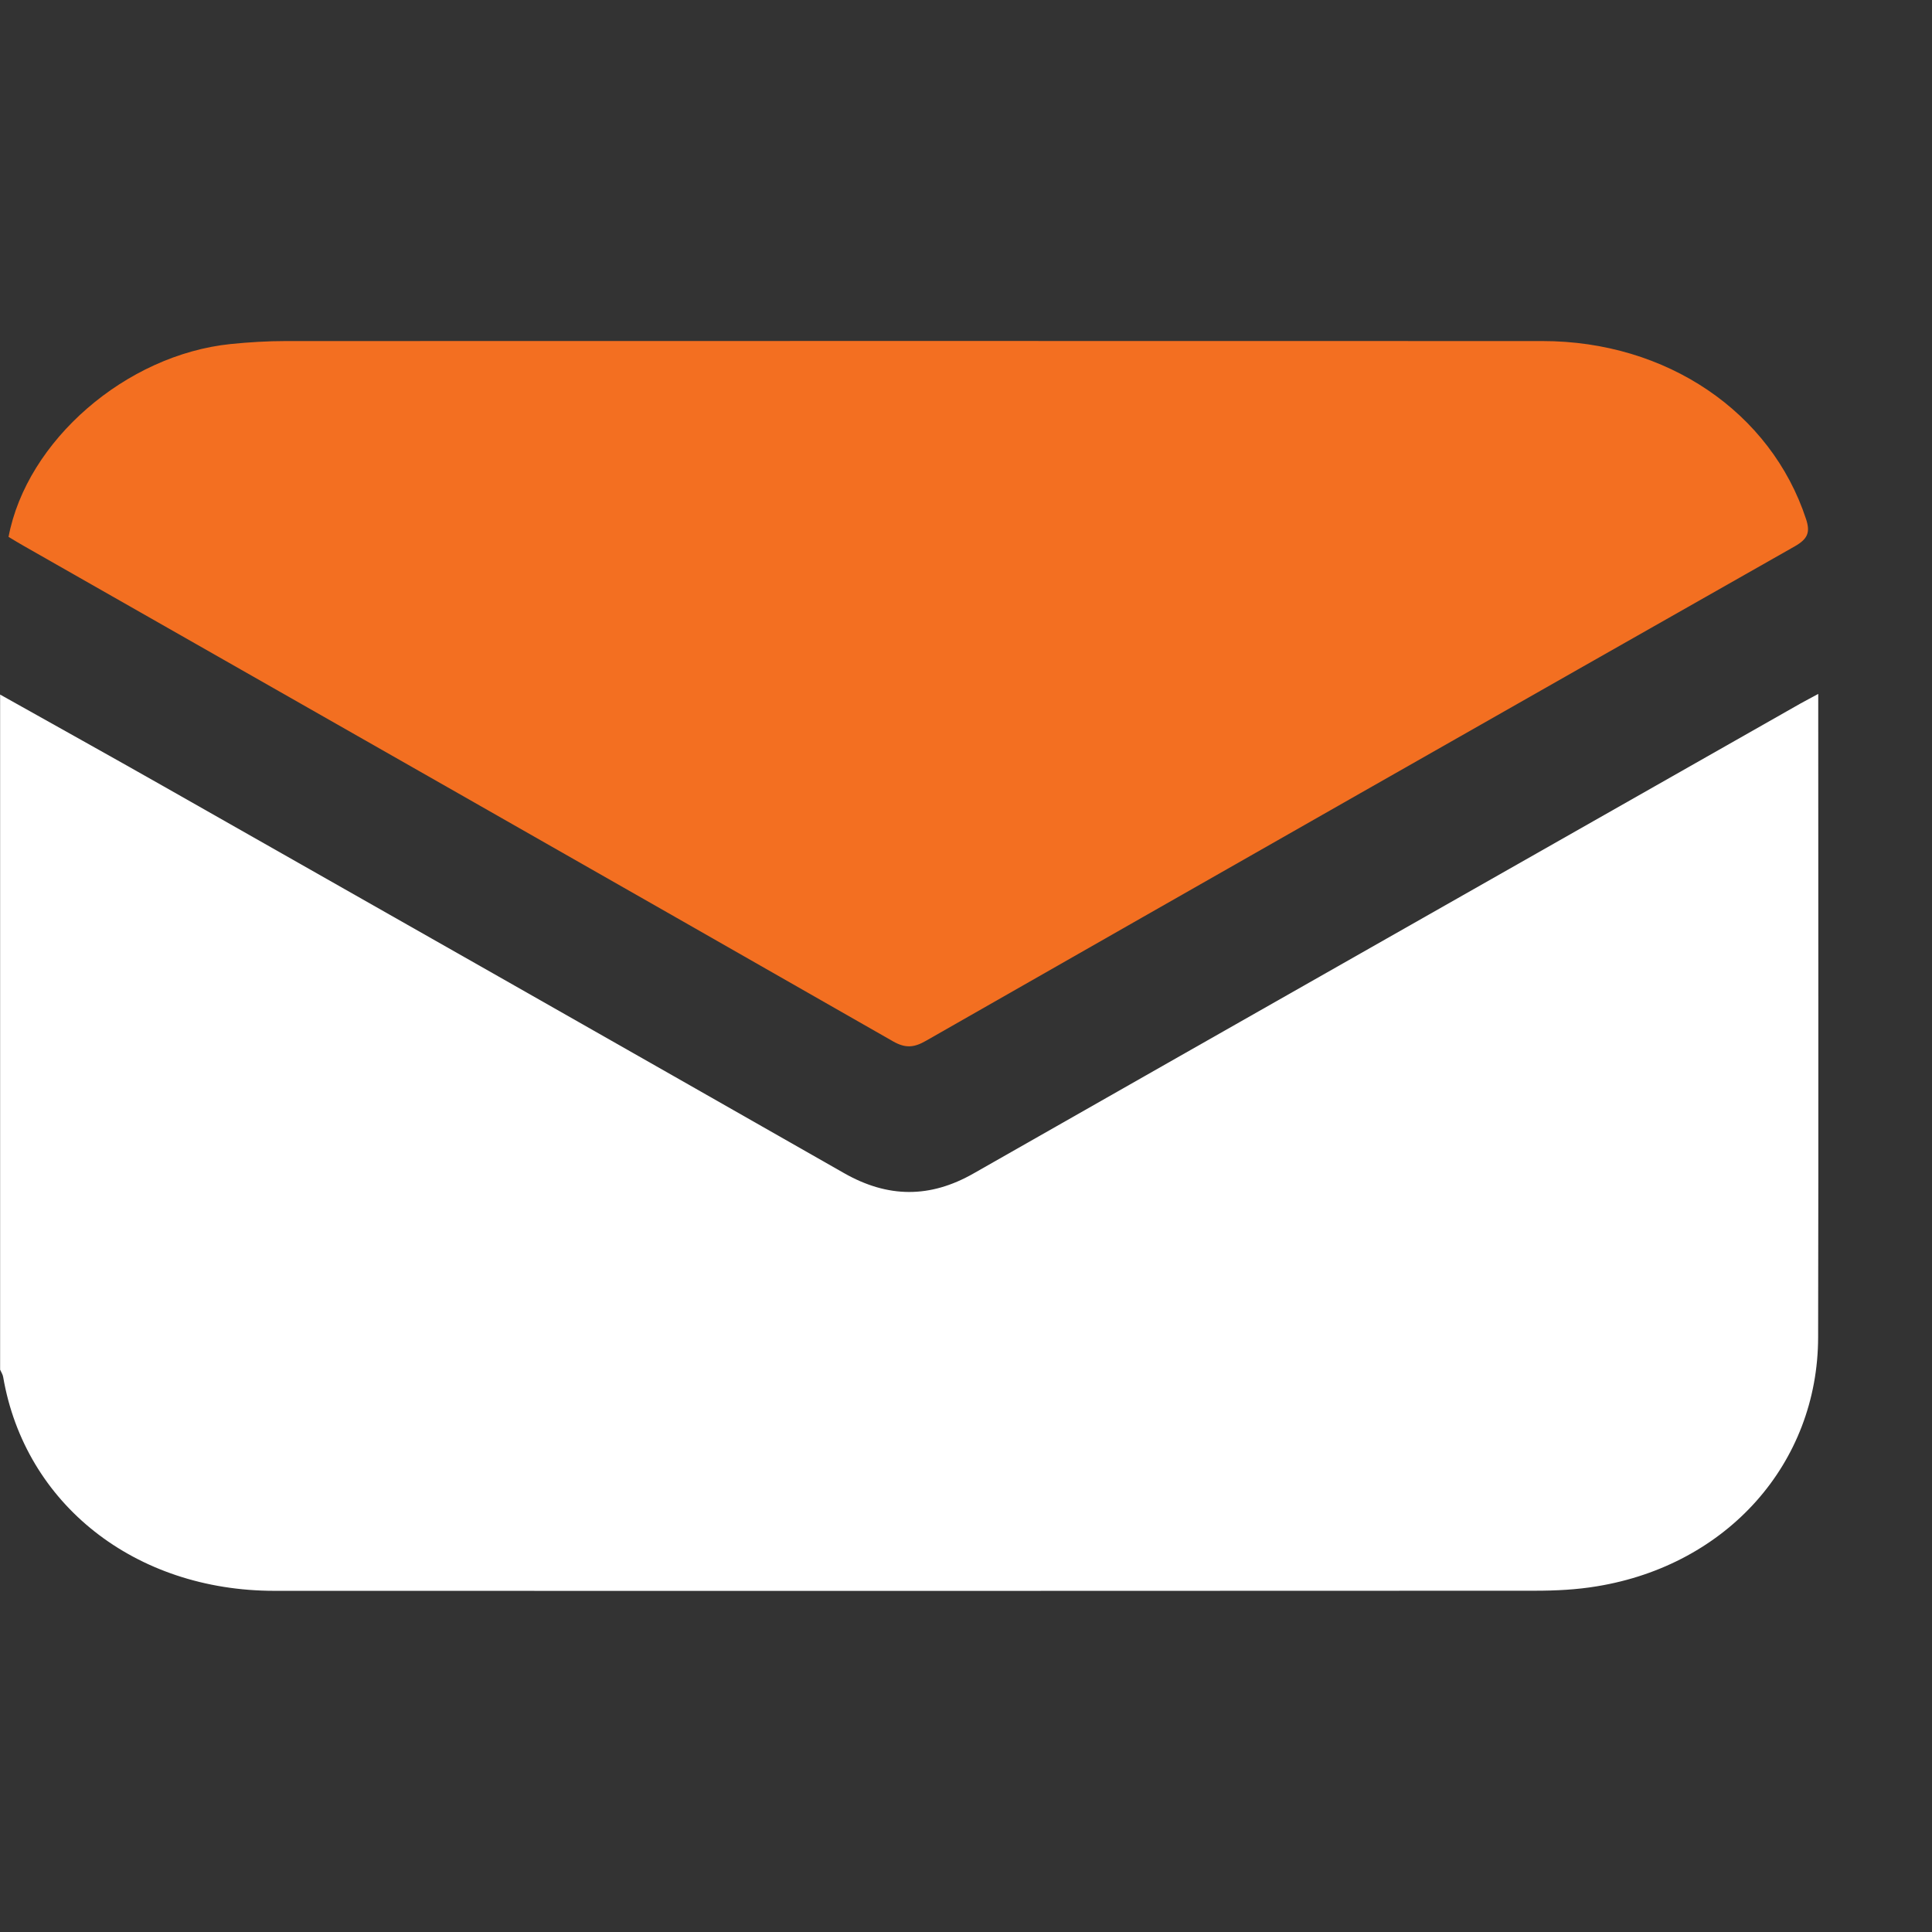
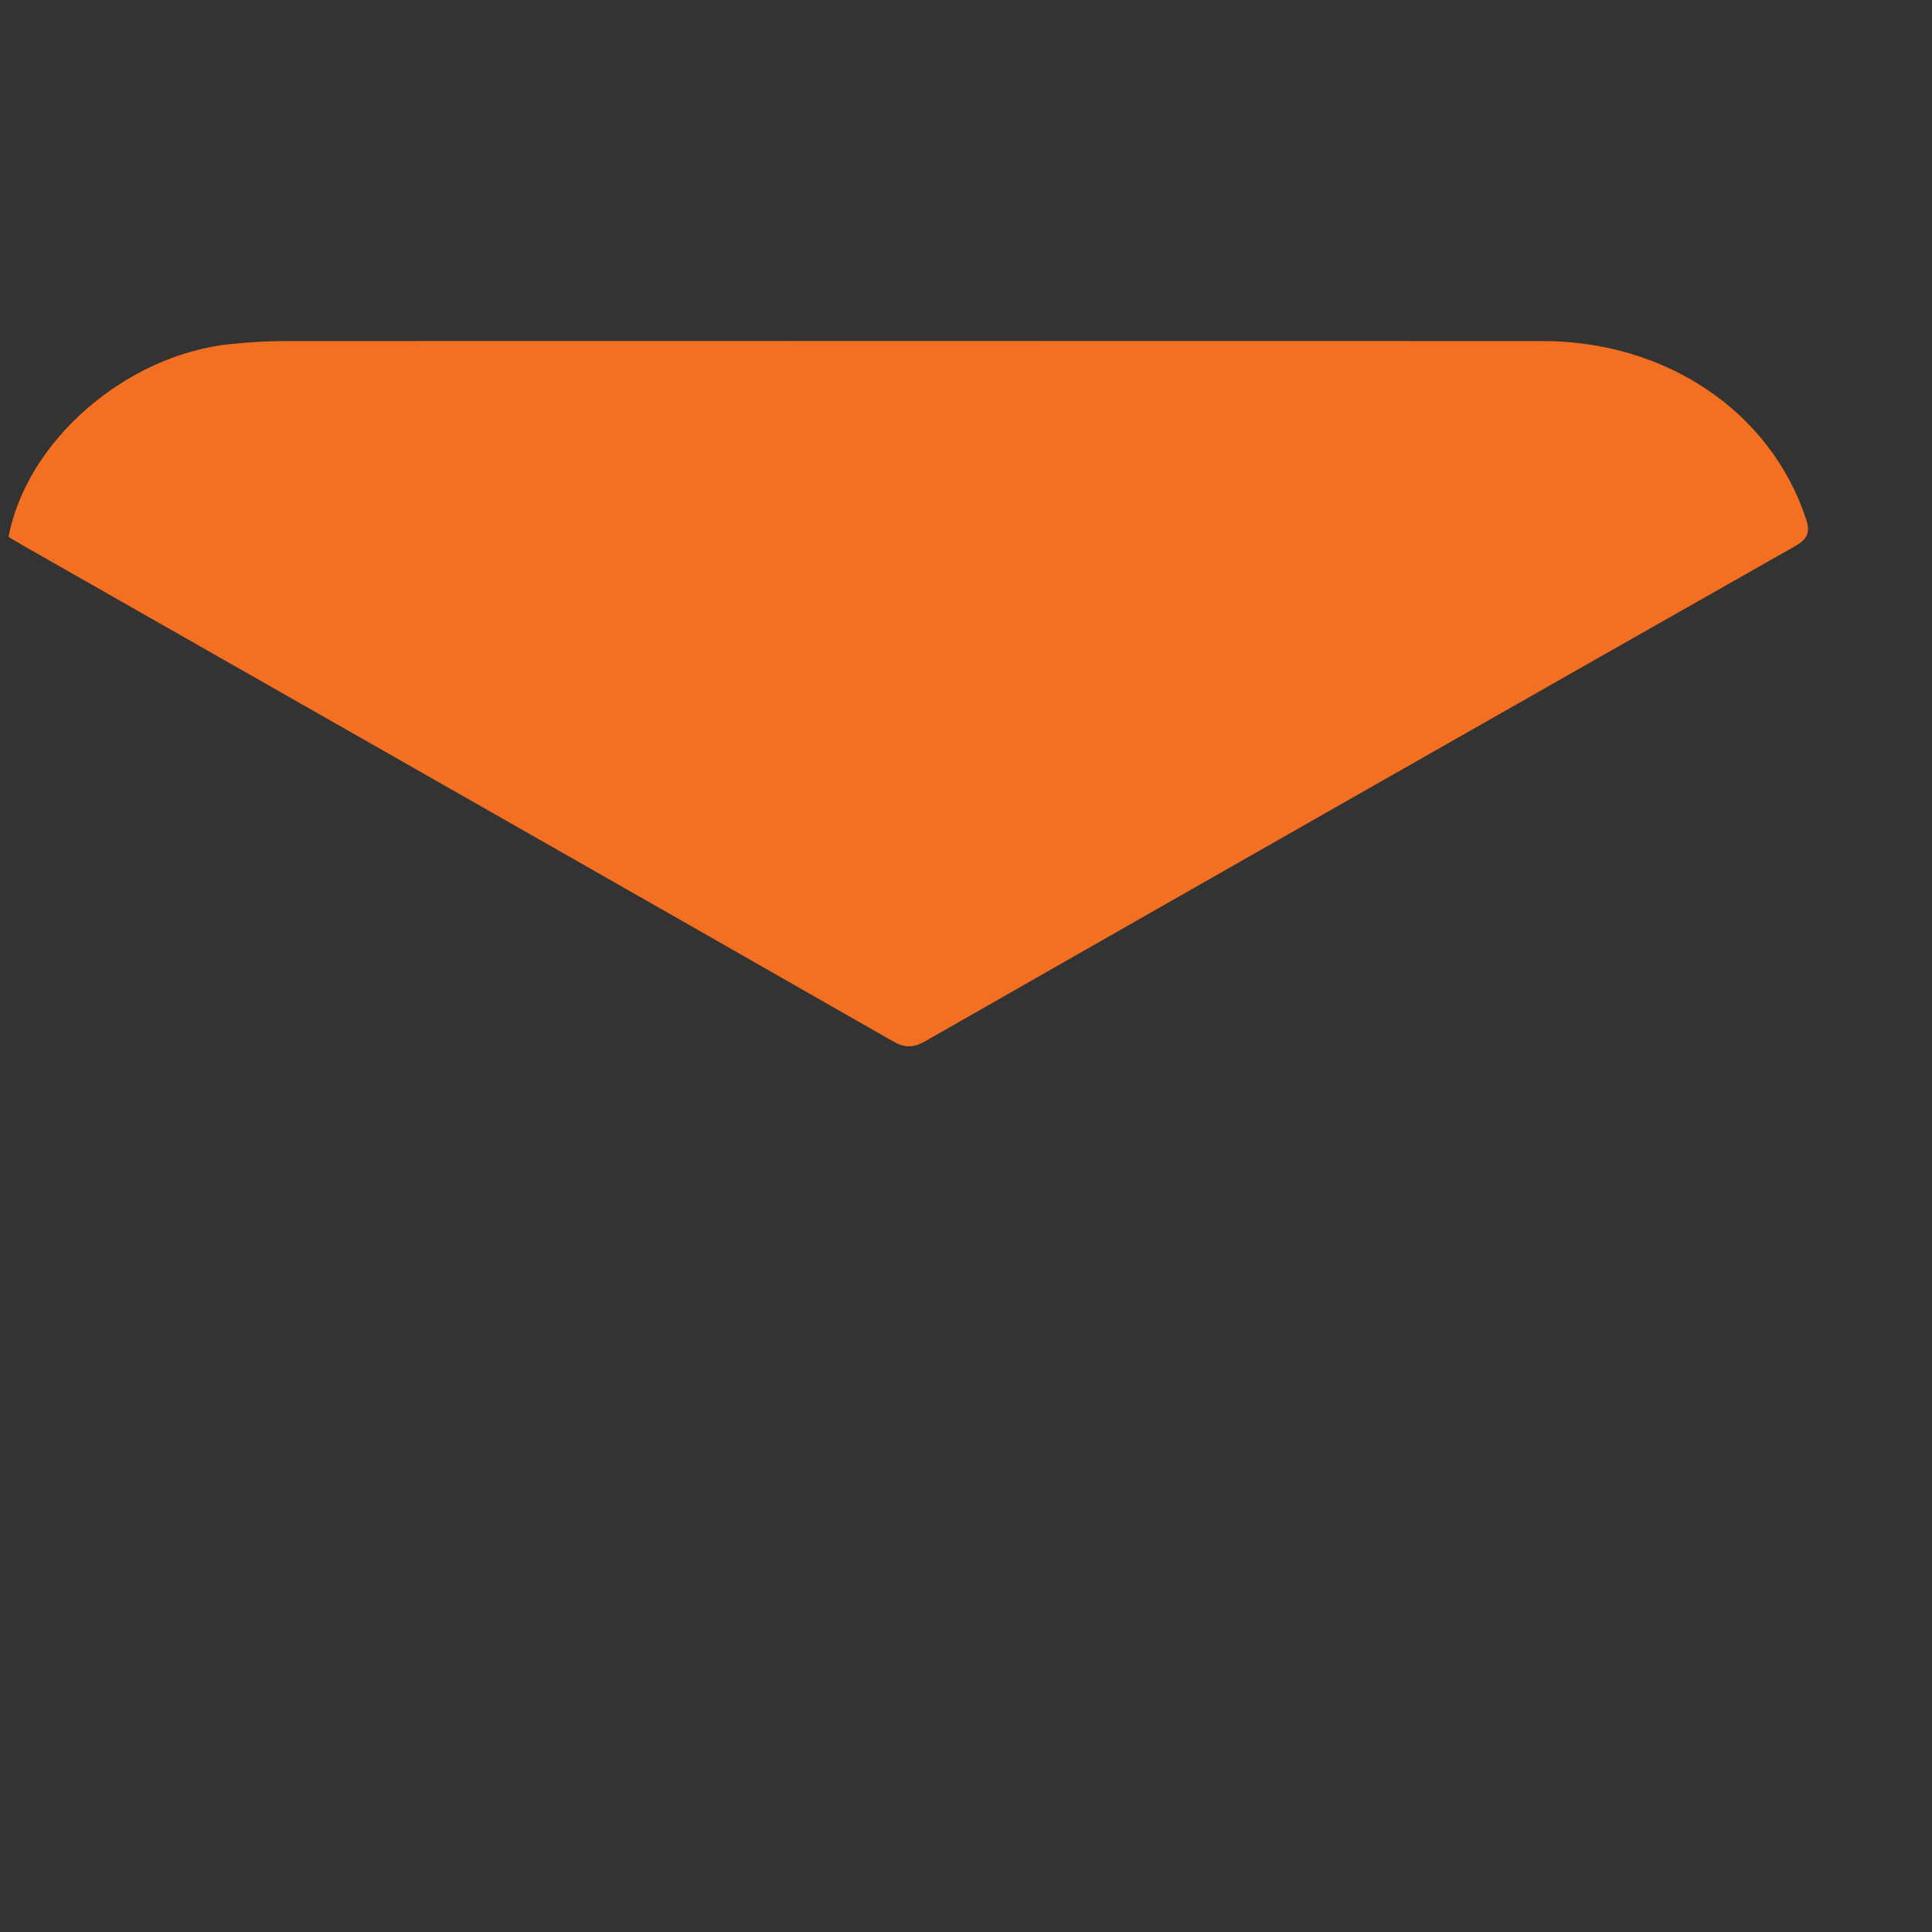
<svg xmlns="http://www.w3.org/2000/svg" width="17" height="17" viewBox="0 0 17 17" fill="none">
  <rect x="0" y="0" width="17" height="17" fill="#333333" stroke="none" />
-   <path d="M0 6.111C0.481 6.381 0.964 6.649 1.443 6.921C3.438 8.053 5.433 9.186 7.426 10.322C7.812 10.542 8.183 10.545 8.569 10.324C10.993 8.944 13.42 7.567 15.845 6.189C15.888 6.165 15.933 6.142 15.999 6.106C15.999 6.157 15.999 6.189 15.999 6.22C15.999 8.069 16.002 9.918 15.998 11.767C15.996 12.875 15.2 13.77 14.052 13.958C13.873 13.988 13.689 13.997 13.508 13.997C9.811 13.999 6.113 13.999 2.416 13.998C1.187 13.998 0.22 13.235 0.028 12.117C0.025 12.095 0.01 12.073 0.001 12.052C0.001 10.071 0.001 8.091 0.001 6.111L0 6.111Z" fill="white" />
  <path d="M0.075 4.725C0.235 3.878 1.109 3.121 2.031 3.027C2.191 3.011 2.353 3.001 2.514 3.001C6.2 3 9.886 3 13.572 3.001C14.664 3.001 15.583 3.626 15.892 4.568C15.93 4.684 15.907 4.742 15.793 4.807C13.242 6.254 10.694 7.705 8.148 9.158C8.044 9.218 7.968 9.226 7.858 9.163C5.312 7.708 2.763 6.258 0.215 4.807C0.167 4.78 0.12 4.751 0.075 4.724V4.725Z" fill="#F36F21" />
</svg>